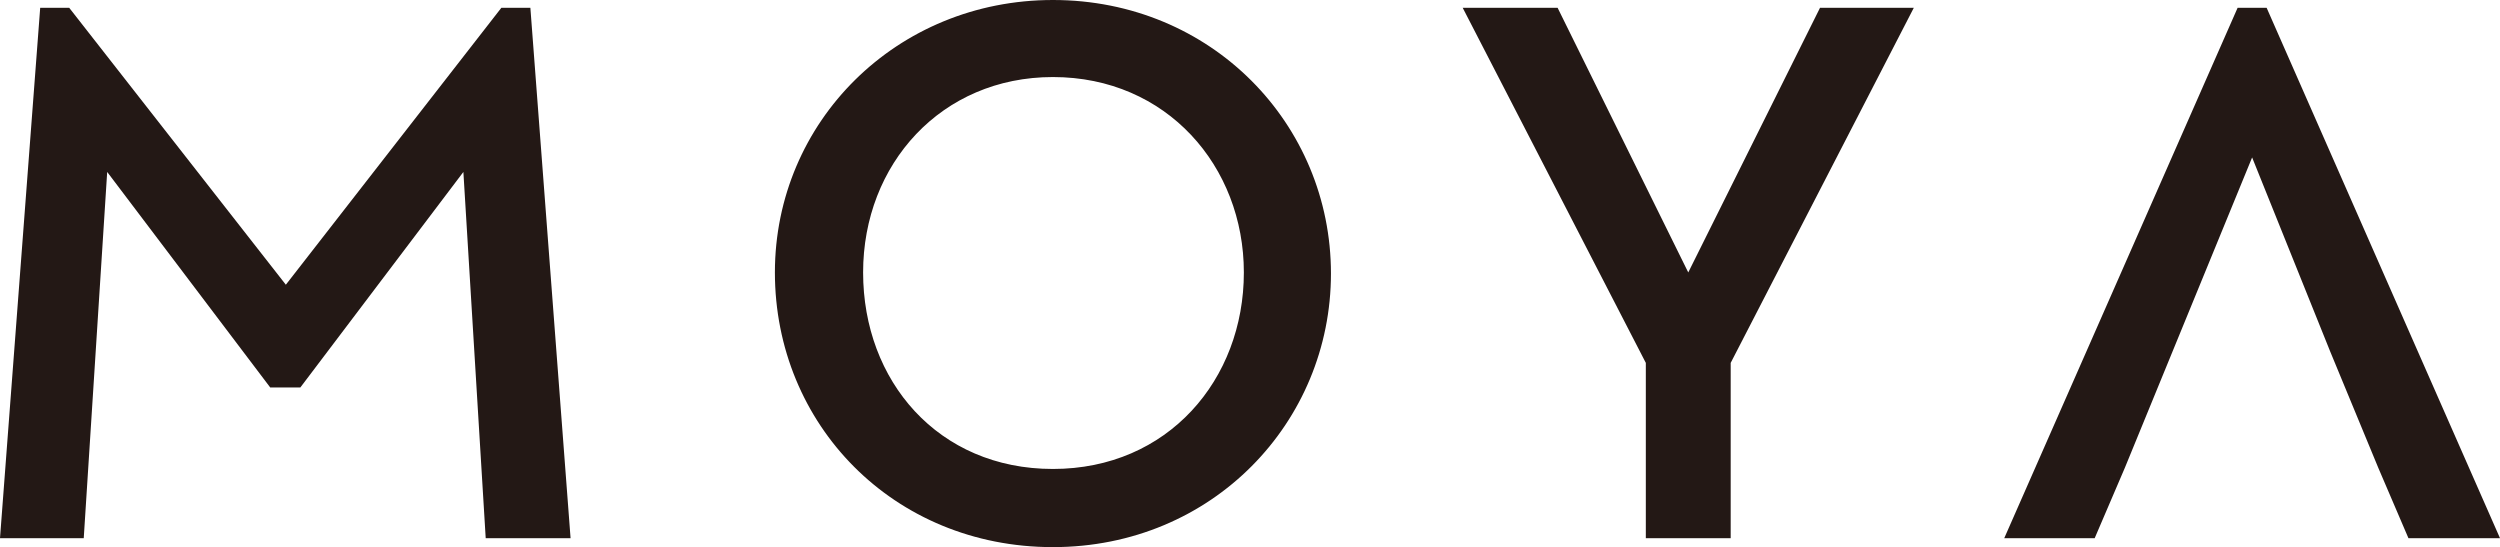
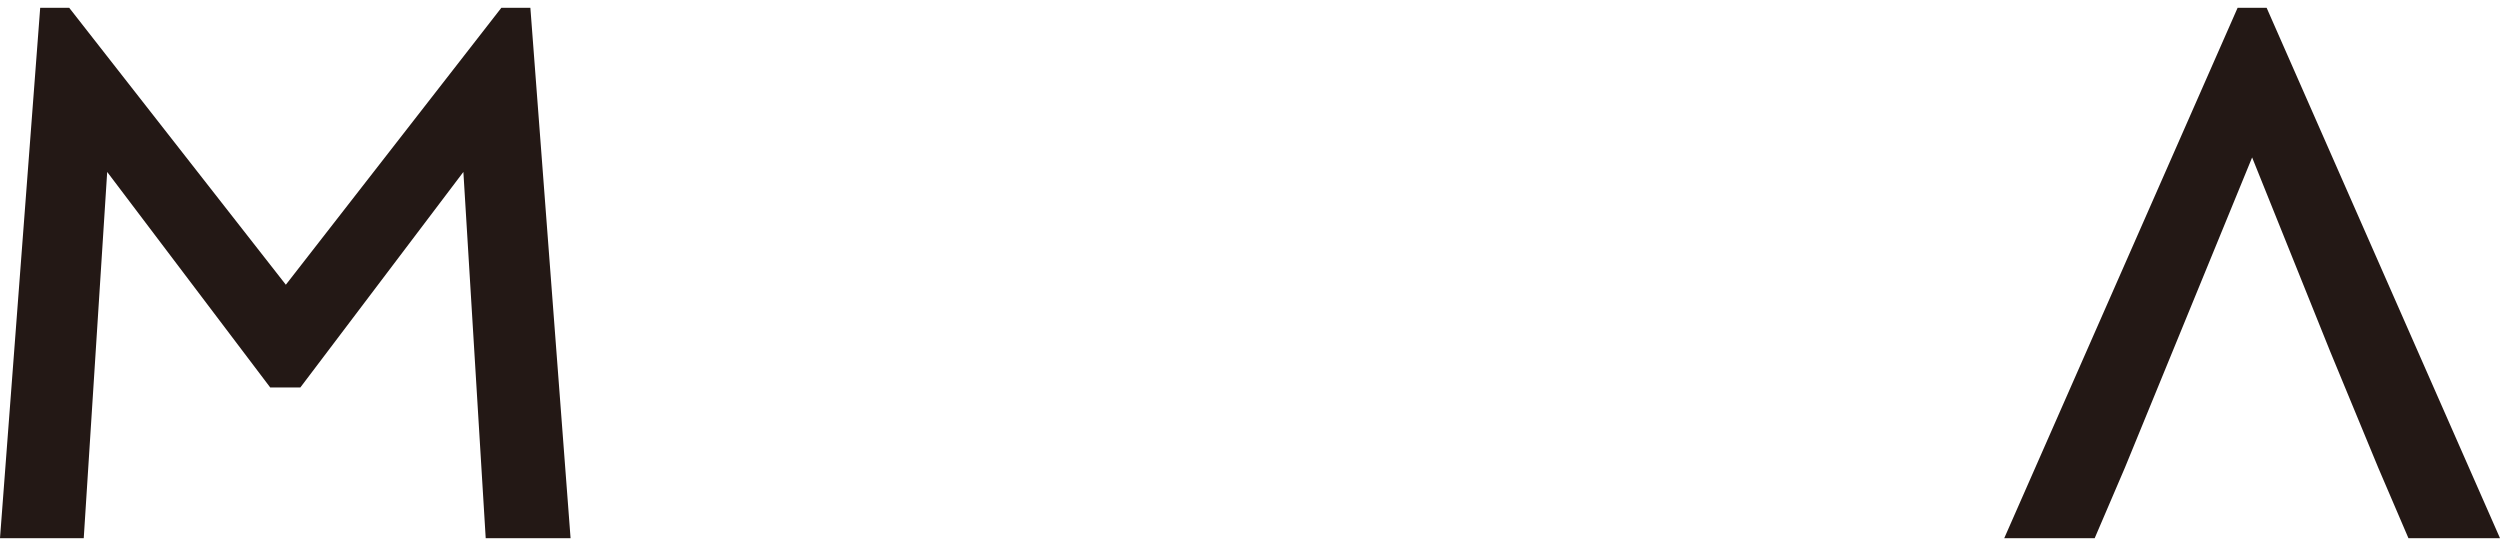
<svg xmlns="http://www.w3.org/2000/svg" version="1.1" id="レイヤー_1" x="0px" y="0px" viewBox="0 0 223.9 49" style="enable-background:new 0 0 223.9 49;" xml:space="preserve">
  <style type="text/css">
	.st0{fill:#231815;}
</style>
  <polyline class="st0" points="6.2,0.7 3.6,0.7 0,48.2 7.5,48.2 9.6,15.4 24.2,34.7 26.9,34.7 41.5,15.4 43.5,48.2 51.1,48.2   47.5,0.7 44.9,0.7 25.6,25.5 6.2,0.7 " />
-   <path class="st0" d="M94.3,0c-14,0-24.9,10.9-24.9,24.4C69.4,38,80,49,94.3,49c14.3,0,24.9-11.2,24.9-24.5  C119.2,11.1,108.5,0,94.3,0 M94.3,42c-10.3,0-17-7.9-17-17.6c0-9.7,7-17.5,17-17.5c10.2,0,17.1,8,17.1,17.5  C111.4,34,104.6,42,94.3,42z" />
-   <polyline class="st0" points="139.5,0.7 131,0.7 147.4,32.5 147.4,48.2 155,48.2 155,32.5 171.4,0.7 163,0.7 151.2,24.4 139.5,0.7   " />
  <polyline class="st0" points="203,0.7 200.4,0.7 179.5,48.2 187.6,48.2 190.3,41.9 194.4,31.9 201.7,14.1 208.7,31.5 213,41.9   215.7,48.2 223.9,48.2 203,0.7 " />
</svg>